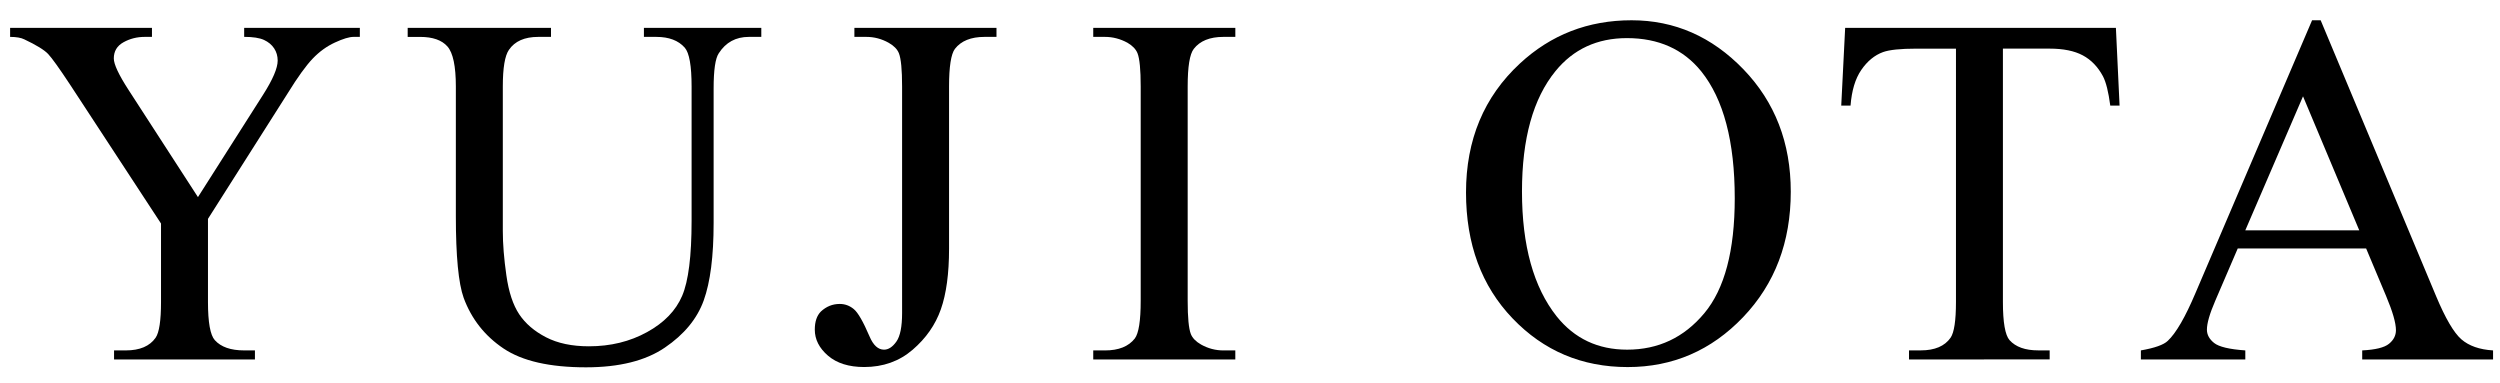
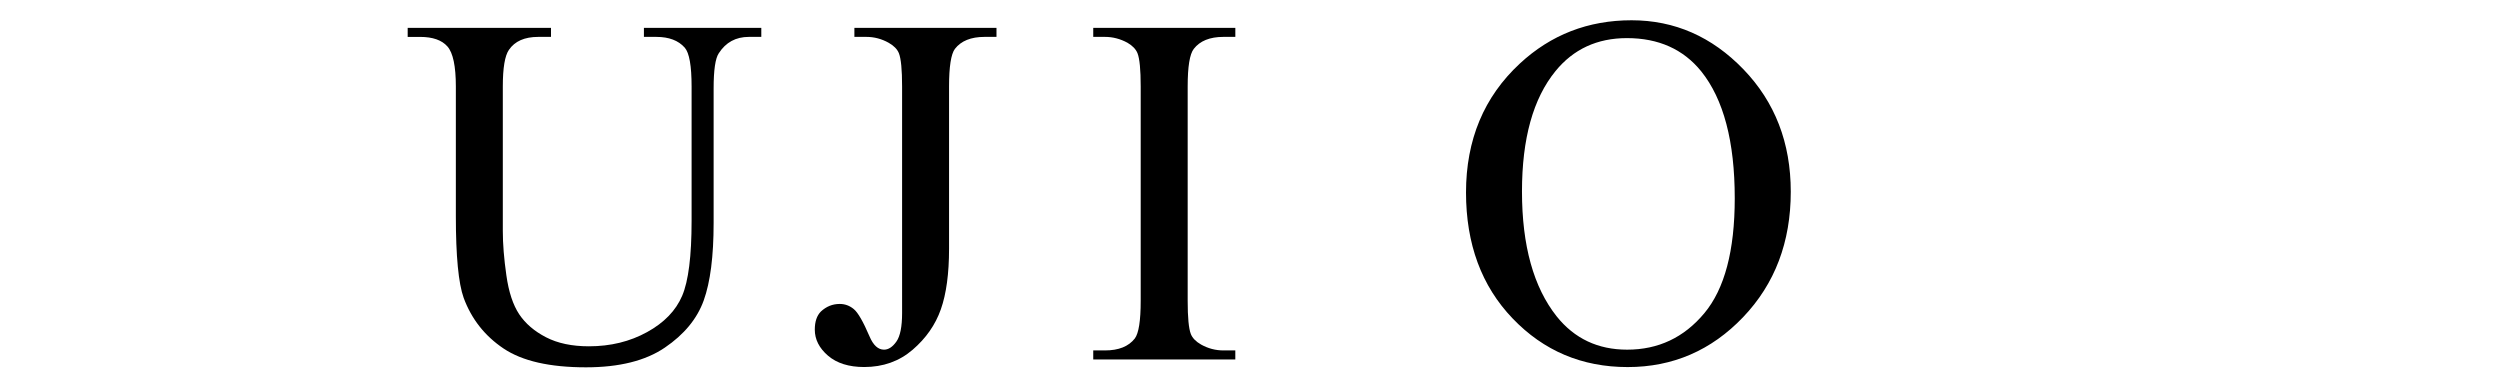
<svg xmlns="http://www.w3.org/2000/svg" version="1.1" id="レイヤー_1" x="0px" y="0px" width="111px" height="17px" viewBox="0 0 111 17" enable-background="new 0 0 111 17" xml:space="preserve">
  <g>
-     <path d="M10.841,1.236h5.136v0.402h-0.282c-0.188,0-0.463,0.083-0.825,0.25c-0.362,0.167-0.691,0.405-0.988,0.716   c-0.297,0.312-0.663,0.818-1.097,1.521L9.234,9.717v3.693c0,0.904,0.102,1.469,0.304,1.693c0.275,0.305,0.709,0.455,1.303,0.455   h0.478v0.402H5.064v-0.402h0.521c0.623,0,1.064-0.188,1.325-0.564c0.159-0.23,0.239-0.76,0.239-1.584V9.924L3.11,3.756   C2.632,3.032,2.308,2.579,2.138,2.398C1.968,2.218,1.615,2,1.079,1.747c-0.145-0.072-0.354-0.109-0.63-0.109V1.236h6.298v0.402   H6.421c-0.34,0-0.653,0.08-0.939,0.239C5.196,2.036,5.053,2.275,5.053,2.594c0,0.261,0.221,0.731,0.663,1.412l3.073,4.746   l2.889-4.54c0.434-0.681,0.651-1.188,0.651-1.521c0-0.202-0.052-0.384-0.157-0.543c-0.105-0.159-0.255-0.284-0.451-0.375   c-0.196-0.09-0.489-0.136-0.88-0.136V1.236z" />
    <path d="M28.59,1.638V1.236h5.212v0.402h-0.554c-0.579,0-1.024,0.243-1.335,0.728c-0.152,0.224-0.228,0.746-0.228,1.563v5.973   c0,1.477-0.146,2.621-0.44,3.438c-0.293,0.814-0.869,1.512-1.726,2.094c-0.858,0.584-2.025,0.875-3.502,0.875   c-1.607,0-2.827-0.277-3.66-0.836c-0.832-0.559-1.422-1.307-1.77-2.248c-0.231-0.645-0.347-1.854-0.347-3.627V3.843   c0-0.905-0.125-1.499-0.375-1.781c-0.249-0.282-0.653-0.423-1.21-0.423h-0.554V1.236h6.363v0.402h-0.565   c-0.608,0-1.042,0.192-1.303,0.576c-0.181,0.261-0.271,0.803-0.271,1.629v6.417c0,0.572,0.052,1.227,0.158,1.965   c0.104,0.738,0.294,1.314,0.57,1.729c0.275,0.412,0.671,0.752,1.189,1.02c0.518,0.268,1.152,0.402,1.905,0.402   c0.963,0,1.824-0.211,2.584-0.631c0.76-0.418,1.279-0.957,1.558-1.613c0.279-0.654,0.418-1.764,0.418-3.326V3.843   c0-0.919-0.101-1.495-0.304-1.727c-0.282-0.319-0.702-0.478-1.26-0.478H28.59z" />
    <path d="M37.935,1.638V1.236h6.309v0.402h-0.532c-0.601,0-1.039,0.178-1.314,0.532c-0.173,0.232-0.26,0.789-0.26,1.672v7.2   c0,1.107-0.122,2.004-0.364,2.691c-0.242,0.689-0.661,1.287-1.254,1.797s-1.31,0.766-2.15,0.766c-0.68,0-1.216-0.168-1.607-0.504   c-0.391-0.336-0.586-0.723-0.586-1.156c0-0.355,0.09-0.623,0.271-0.805c0.239-0.223,0.517-0.336,0.836-0.336   c0.232,0,0.44,0.076,0.624,0.229c0.185,0.15,0.418,0.557,0.701,1.217c0.167,0.391,0.38,0.584,0.641,0.584   c0.196,0,0.378-0.117,0.548-0.357c0.17-0.238,0.255-0.662,0.255-1.27V3.843c0-0.746-0.047-1.238-0.141-1.477   c-0.072-0.181-0.224-0.336-0.456-0.467c-0.311-0.174-0.641-0.261-0.988-0.261H37.935z" />
    <path d="M54.848,15.559v0.402H48.54v-0.402h0.521c0.608,0,1.049-0.176,1.325-0.531c0.174-0.232,0.261-0.789,0.261-1.672V3.843   c0-0.746-0.047-1.238-0.141-1.477c-0.072-0.181-0.221-0.336-0.445-0.467c-0.319-0.174-0.652-0.261-0.999-0.261H48.54V1.236h6.309   v0.402h-0.531c-0.602,0-1.039,0.178-1.314,0.532c-0.181,0.232-0.271,0.789-0.271,1.672v9.513c0,0.744,0.047,1.238,0.141,1.477   c0.072,0.18,0.225,0.336,0.456,0.467c0.312,0.174,0.641,0.26,0.989,0.26H54.848z" />
    <path d="M72.441,0.9c1.911,0,3.566,0.726,4.967,2.177c1.4,1.452,2.102,3.263,2.102,5.435c0,2.237-0.706,4.094-2.117,5.571   c-1.412,1.477-3.12,2.215-5.125,2.215c-2.027,0-3.73-0.719-5.109-2.16c-1.38-1.439-2.068-3.305-2.068-5.592   c0-2.338,0.797-4.246,2.389-5.723C68.86,1.541,70.515,0.9,72.441,0.9z M72.234,1.692c-1.317,0-2.375,0.489-3.171,1.466   c-0.992,1.216-1.487,2.997-1.487,5.343c0,2.405,0.514,4.252,1.541,5.547c0.79,0.986,1.832,1.477,3.128,1.477   c1.383,0,2.524-0.537,3.426-1.617c0.901-1.078,1.352-2.779,1.352-5.104c0-2.519-0.495-4.397-1.487-5.635   C74.739,2.185,73.639,1.692,72.234,1.692z" />
-     <path d="M93.946,1.236l0.163,3.453h-0.413c-0.08-0.608-0.188-1.042-0.325-1.303c-0.226-0.42-0.523-0.729-0.896-0.928   c-0.373-0.199-0.863-0.299-1.471-0.299h-2.075v11.25c0,0.904,0.099,1.469,0.294,1.693c0.274,0.305,0.699,0.455,1.271,0.455h0.511   v0.402H84.76v-0.402h0.521c0.624,0,1.065-0.188,1.326-0.564c0.158-0.23,0.238-0.76,0.238-1.584V2.16h-1.77   c-0.688,0-1.177,0.05-1.466,0.152c-0.377,0.137-0.699,0.402-0.967,0.792c-0.269,0.391-0.427,0.919-0.478,1.585h-0.413l0.174-3.453   H93.946z" />
-     <path d="M105.056,11.031h-5.7l-0.999,2.324c-0.247,0.572-0.37,0.998-0.37,1.281c0,0.225,0.107,0.422,0.32,0.592   c0.214,0.17,0.675,0.281,1.385,0.33v0.402h-4.637v-0.402c0.615-0.107,1.014-0.25,1.194-0.424c0.37-0.348,0.777-1.053,1.228-2.117   l5.18-12.118h0.38l5.125,12.249c0.412,0.984,0.787,1.625,1.123,1.918c0.337,0.291,0.806,0.457,1.407,0.492v0.402h-5.81v-0.402   c0.586-0.029,0.982-0.125,1.188-0.293c0.206-0.166,0.31-0.367,0.31-0.607c0-0.318-0.146-0.822-0.435-1.51L105.056,11.031z    M104.751,10.227l-2.497-5.95l-2.563,5.95H104.751z" />
  </g>
</svg>